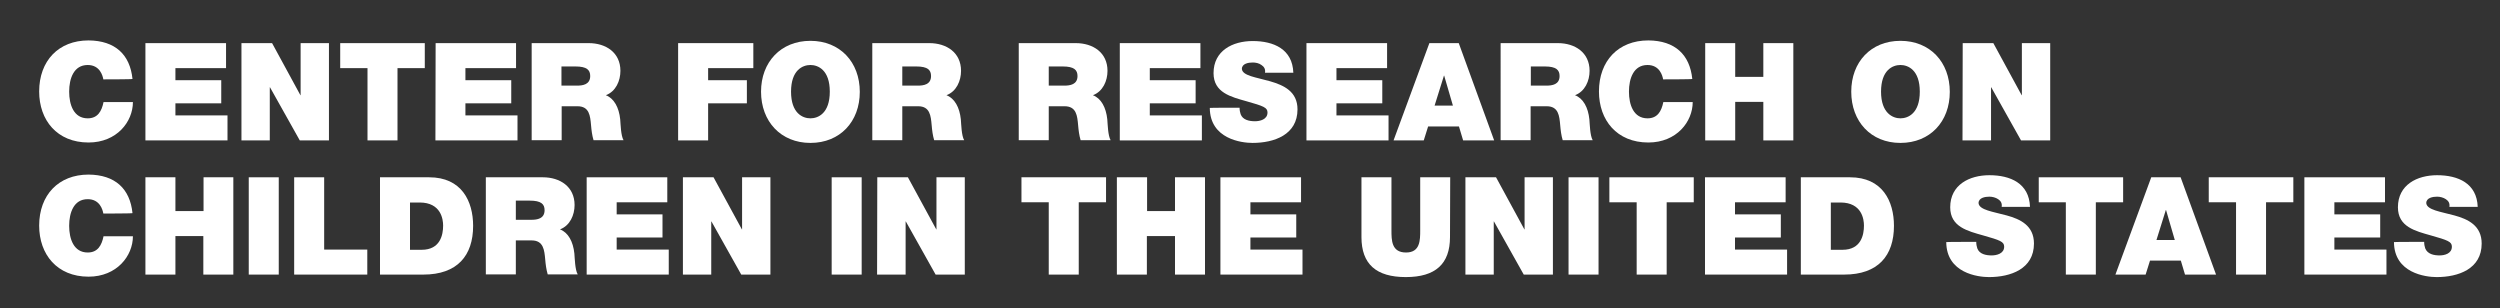
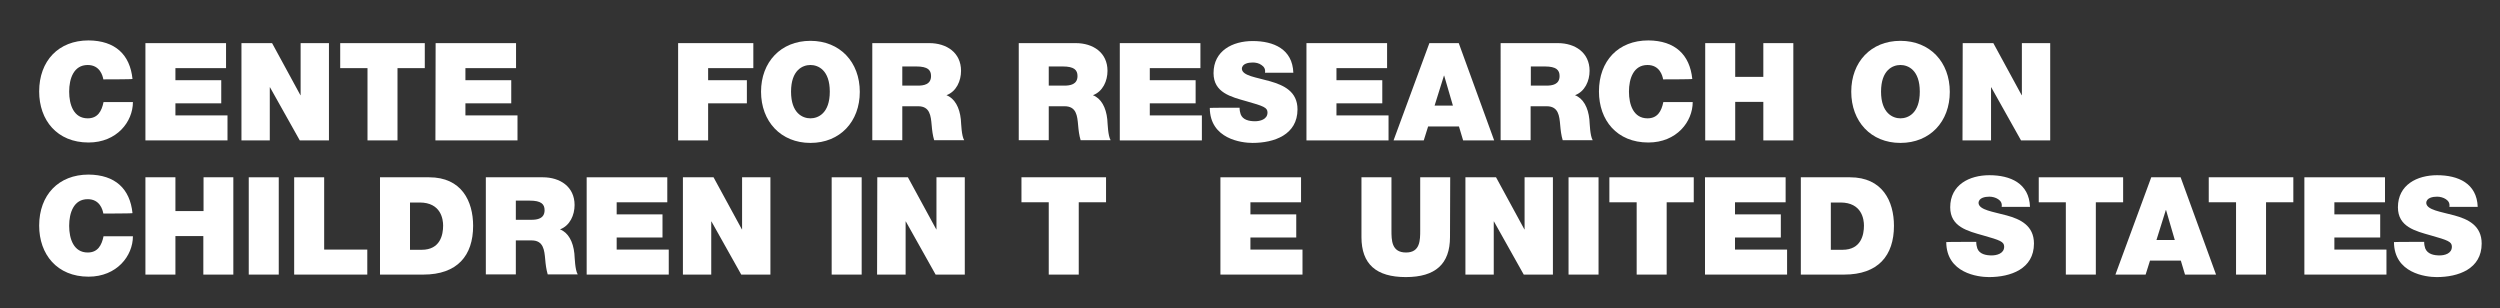
<svg xmlns="http://www.w3.org/2000/svg" version="1.1" id="Layer_1" x="0px" y="0px" viewBox="0 0 1200 148" style="enable-background:new 0 0 1200 148;" xml:space="preserve">
  <rect x="0" y="0" width="1200" height="148" fill="#333333" stroke="none" />
  <style type="text/css">
	.st0{fill:#FFFFFF;}
</style>
  <g>
    <path class="st0" d="M49.6,38.1c-0.3-1.7-1.6-6.9-7.5-6.9c-6.7,0-8.9,6.5-8.9,12.8s2.2,12.8,8.9,12.8c4.8,0,6.7-3.4,7.6-7.8h14.1   c0,9.4-7.7,19.4-21.3,19.4c-15.1,0-23.7-10.7-23.7-24.5c0-14.7,9.3-24.5,23.7-24.5c12.8,0.1,19.9,6.8,21.1,18.5   C63.6,38.1,49.6,38.1,49.6,38.1z" />
    <path class="st0" d="M69.8,20.7h38.7v12H84.2v5.8h22v11.1h-22v5.8h25v12H69.8V20.7z" />
    <path class="st0" d="M115.9,20.7h14.7l13.6,25h0.1v-25h13.6v46.7h-14l-14.3-25.5h-0.1v25.5h-13.6V20.7z" />
    <path class="st0" d="M176.4,32.7h-13.1v-12h40.6v12h-13.1v34.7h-14.4V32.7z" />
    <path class="st0" d="M209.1,20.7h38.6v12h-24.3v5.8h22v11.1h-22v5.8h25v12h-39.4L209.1,20.7L209.1,20.7z" />
-     <path class="st0" d="M255.2,20.7h27.4c8.2,0,15.2,4.5,15.2,13.3c0,4.8-2.2,9.9-7,11.7c3.9,1.5,6.3,5.8,6.9,11.6   c0.2,2.3,0.3,7.8,1.6,10h-14.4c-0.7-2.3-1-4.8-1.2-7.2c-0.4-4.5-0.8-9.1-6.5-9.1h-7.6v16.3h-14.4L255.2,20.7L255.2,20.7z    M269.5,41.1h7.5c2.7,0,6.3-0.5,6.3-4.6c0-2.9-1.6-4.6-7.1-4.6h-6.7L269.5,41.1L269.5,41.1z" />
    <path class="st0" d="M325.5,20.7h36.1v12h-21.7v5.8h18.6v11.1h-18.6v17.8h-14.4L325.5,20.7L325.5,20.7z" />
    <path class="st0" d="M389,19.6c14.2,0,23.7,10.2,23.7,24.5s-9.5,24.5-23.7,24.5S365.3,58.3,365.3,44   C365.3,29.8,374.8,19.6,389,19.6z M389,56.8c3.7,0,9.3-2.4,9.3-12.8s-5.6-12.8-9.3-12.8c-3.7,0-9.3,2.4-9.3,12.8   S385.3,56.8,389,56.8z" />
    <path class="st0" d="M418.7,20.7h27.4c8.2,0,15.2,4.5,15.2,13.3c0,4.8-2.2,9.9-7,11.7c3.9,1.5,6.3,5.8,6.9,11.6   c0.2,2.3,0.3,7.8,1.6,10h-14.4c-0.7-2.3-1-4.8-1.2-7.2c-0.4-4.5-0.8-9.1-6.5-9.1h-7.6v16.3h-14.4V20.7z M433.1,41.1h7.5   c2.7,0,6.3-0.5,6.3-4.6c0-2.9-1.6-4.6-7.1-4.6h-6.7L433.1,41.1L433.1,41.1z" />
    <path class="st0" d="M489,20.7h27.4c8.2,0,15.2,4.5,15.2,13.3c0,4.8-2.2,9.9-7,11.7c3.9,1.5,6.3,5.8,6.9,11.6   c0.2,2.3,0.3,7.8,1.6,10h-14.4c-0.7-2.3-1-4.8-1.2-7.2c-0.4-4.5-0.8-9.1-6.5-9.1h-7.6v16.3H489V20.7z M503.4,41.1h7.5   c2.7,0,6.3-0.5,6.3-4.6c0-2.9-1.6-4.6-7.1-4.6h-6.7L503.4,41.1L503.4,41.1z" />
    <path class="st0" d="M537.5,20.7h38.7v12h-24.3v5.8h22v11.1h-22v5.8h25v12h-39.4V20.7z" />
    <path class="st0" d="M595,51.7c0,1.2,0.2,2.2,0.5,3.1c1,2.8,4.2,3.4,6.9,3.4c2.3,0,6-0.8,6-4.2c0-2.4-2-3.1-10.1-5.4   c-7.4-2.1-15.8-4.1-15.8-13.5c0-10.8,9.2-15.4,18.8-15.4c10.1,0,19.1,3.9,19.5,15.2h-13.6c0.3-1.8-0.5-2.9-1.7-3.7   c-1.2-0.9-2.8-1.2-4.2-1.2c-2,0-5.2,0.5-5.2,3.1c0.3,3.3,6.9,4,13.5,5.9s13.2,4.9,13.2,13.5c0,12.2-11.2,16.1-21.6,16.1   c-5.3,0-20.4-1.9-20.5-16.8C580.6,51.7,595,51.7,595,51.7z" />
    <path class="st0" d="M627.1,20.7h38.7v12h-24.3v5.8h22v11.1h-22v5.8h25v12h-39.4V20.7z" />
    <path class="st0" d="M686.1,20.7h14.1l17,46.7h-14.9l-2-6.7h-14.8l-2.1,6.7h-14.5L686.1,20.7z M697.4,50.7l-4.2-14.4h-0.1   l-4.5,14.4H697.4z" />
    <path class="st0" d="M720.4,20.7h27.4c8.2,0,15.2,4.5,15.2,13.3c0,4.8-2.2,9.9-7,11.7c3.9,1.5,6.3,5.8,6.9,11.6   c0.2,2.3,0.3,7.8,1.6,10h-14.4c-0.7-2.3-1-4.8-1.2-7.2c-0.4-4.5-0.8-9.1-6.5-9.1h-7.7v16.3h-14.4V20.7z M734.8,41.1h7.5   c2.7,0,6.3-0.5,6.3-4.6c0-2.9-1.6-4.6-7.1-4.6h-6.7L734.8,41.1L734.8,41.1z" />
    <path class="st0" d="M798.3,38.1c-0.3-1.7-1.6-6.9-7.5-6.9c-6.7,0-8.9,6.5-8.9,12.8s2.2,12.8,8.9,12.8c4.8,0,6.7-3.4,7.6-7.8h14.1   c0,9.4-7.7,19.4-21.3,19.4c-15.1,0-23.7-10.7-23.7-24.5c0-14.7,9.3-24.5,23.7-24.5c12.8,0.1,19.9,6.8,21.1,18.5   C812.3,38.1,798.3,38.1,798.3,38.1z" />
    <path class="st0" d="M818.5,20.7h14.4v16.2h13.5V20.7h14.4v46.7h-14.4V48.9h-13.5v18.5h-14.4V20.7z" />
    <path class="st0" d="M912.2,19.6c14.2,0,23.7,10.2,23.7,24.5s-9.5,24.5-23.7,24.5S888.6,58.3,888.6,44   C888.6,29.8,898,19.6,912.2,19.6z M912.2,56.8c3.7,0,9.3-2.4,9.3-12.8s-5.6-12.8-9.3-12.8c-3.7,0-9.3,2.4-9.3,12.8   S908.6,56.8,912.2,56.8z" />
    <path class="st0" d="M942.1,20.7h14.7l13.6,25h0.1v-25h13.6v46.7h-14l-14.3-25.5h-0.1v25.5H942L942.1,20.7L942.1,20.7z" />
    <path class="st0" d="M49.6,102.5c-0.3-1.7-1.6-6.9-7.5-6.9c-6.7,0-8.9,6.5-8.9,12.8s2.2,12.8,8.9,12.8c4.8,0,6.7-3.4,7.6-7.8h14.1   c0,9.4-7.7,19.4-21.3,19.4c-15.1,0-23.7-10.7-23.7-24.5c0-14.7,9.3-24.5,23.7-24.5c12.8,0.1,19.9,6.8,21.1,18.5   C63.6,102.5,49.6,102.5,49.6,102.5z" />
    <path class="st0" d="M69.8,85.1h14.4v16.2h13.5V85.1H112v46.7H97.6v-18.5H84.2v18.5H69.8V85.1z" />
    <path class="st0" d="M119.4,85.1h14.4v46.7h-14.4V85.1z" />
    <path class="st0" d="M141.2,85.1h14.4v34.7h20.7v12h-35.1L141.2,85.1L141.2,85.1z" />
    <path class="st0" d="M182.4,85.1H206c15.6,0,21.1,11.5,21.1,23.3c0,14.3-7.6,23.4-23.9,23.4h-20.8V85.1z M196.8,119.9h5.6   c9,0,10.3-7.3,10.3-11.6c0-2.9-0.9-11.1-11.3-11.1h-4.6V119.9z" />
    <path class="st0" d="M233.2,85.1h27.4c8.2,0,15.2,4.5,15.2,13.3c0,4.8-2.2,9.9-7,11.7c3.9,1.5,6.3,5.8,6.9,11.6   c0.2,2.3,0.3,7.8,1.6,10h-14.4c-0.7-2.4-1-4.8-1.2-7.2c-0.4-4.4-0.8-9.1-6.5-9.1h-7.6v16.3h-14.4L233.2,85.1L233.2,85.1z    M247.6,105.5h7.5c2.7,0,6.3-0.5,6.3-4.6c0-2.9-1.6-4.6-7.1-4.6h-6.7L247.6,105.5L247.6,105.5z" />
    <path class="st0" d="M281.7,85.1h38.6v12h-24.3v5.8h22V114h-22v5.8h25v12h-39.4V85.1z" />
    <path class="st0" d="M327.8,85.1h14.7l13.6,25h0.1v-25h13.6v46.7h-14l-14.3-25.5h-0.1v25.5h-13.6L327.8,85.1L327.8,85.1z" />
    <path class="st0" d="M399.2,85.1h14.4v46.7h-14.4V85.1z" />
    <path class="st0" d="M421.1,85.1h14.7l13.6,25h0.1v-25h13.6v46.7h-14l-14.3-25.5h-0.1v25.5H421L421.1,85.1L421.1,85.1z" />
    <path class="st0" d="M503.4,97.1h-13.1v-12h40.6v12h-13.1v34.7h-14.4V97.1z" />
-     <path class="st0" d="M536.2,85.1h14.4v16.2H564V85.1h14.4v46.7H564v-18.5h-13.5v18.5h-14.4V85.1z" />
    <path class="st0" d="M585.8,85.1h38.7v12h-24.3v5.8h22V114h-22v5.8h25v12h-39.4V85.1z" />
    <path class="st0" d="M696,113.8c0,12.9-7,19.2-21.2,19.2s-21.3-6.2-21.3-19.2V85.1h14.4v25.4c0,4.8,0,10.7,7,10.7   c6.8,0,6.8-5.9,6.8-10.7V85.1h14.4L696,113.8L696,113.8z" />
    <path class="st0" d="M703.4,85.1h14.7l13.6,25h0.1v-25h13.6v46.7h-14l-14.3-25.5H717v25.5h-13.6L703.4,85.1L703.4,85.1z" />
    <path class="st0" d="M752.9,85.1h14.4v46.7h-14.4V85.1z" />
    <path class="st0" d="M785.6,97.1h-13.1v-12h40.5v12H800v34.7h-14.4L785.6,97.1L785.6,97.1z" />
    <path class="st0" d="M818.4,85.1h38.7v12h-24.3v5.8h22V114h-22v5.8h25v12h-39.4V85.1z" />
    <path class="st0" d="M864.4,85.1H888c15.6,0,21.1,11.5,21.1,23.3c0,14.3-7.6,23.4-23.9,23.4h-20.8V85.1z M878.8,119.9h5.6   c9,0,10.3-7.3,10.3-11.6c0-2.9-0.9-11.1-11.3-11.1h-4.6V119.9z" />
    <path class="st0" d="M948.6,116.1c0,1.2,0.2,2.2,0.5,3.1c1,2.8,4.2,3.4,6.9,3.4c2.3,0,6-0.8,6-4.2c0-2.4-2-3.1-10.1-5.4   c-7.4-2.1-15.8-4.1-15.8-13.5c0-10.8,9.2-15.4,18.8-15.4c10.1,0,19.1,3.9,19.5,15.2h-13.6c0.3-1.8-0.5-2.9-1.7-3.7   c-1.2-0.8-2.8-1.2-4.2-1.2c-2,0-5.2,0.5-5.2,3.1c0.3,3.3,6.9,4.1,13.5,5.9c6.6,1.8,13.1,4.9,13.1,13.5c0,12.2-11.2,16.1-21.6,16.1   c-5.3,0-20.4-1.9-20.5-16.8C934.2,116.1,948.6,116.1,948.6,116.1z" />
    <path class="st0" d="M991.7,97.1h-13.1v-12h40.5v12h-13.1v34.7h-14.4V97.1z" />
    <path class="st0" d="M1032.6,85.1h14.1l17,46.7h-14.9l-2-6.7h-14.8l-2.1,6.7h-14.5L1032.6,85.1z M1043.9,115.2l-4.2-14.4h-0.1   l-4.5,14.4H1043.9z" />
    <path class="st0" d="M1073.3,97.1h-13.1v-12h40.6v12h-13.1v34.7h-14.4L1073.3,97.1L1073.3,97.1z" />
    <path class="st0" d="M1106.1,85.1h38.7v12h-24.3v5.8h22V114h-22v5.8h25v12h-39.4V85.1z" />
    <path class="st0" d="M1163.6,116.1c0,1.2,0.2,2.2,0.5,3.1c1.1,2.8,4.2,3.4,6.9,3.4c2.3,0,5.9-0.8,5.9-4.2c0-2.4-2-3.1-10.1-5.4   c-7.4-2.1-15.8-4.1-15.8-13.5c0-10.8,9.2-15.4,18.8-15.4c10.1,0,19.1,3.9,19.5,15.2h-13.6c0.3-1.8-0.5-2.9-1.7-3.7   c-1.2-0.8-2.8-1.2-4.2-1.2c-2,0-5.2,0.5-5.2,3.1c0.3,3.3,6.9,4.1,13.5,5.9c6.6,1.8,13.1,4.9,13.1,13.5c0,12.2-11.2,16.1-21.6,16.1   c-5.3,0-20.4-1.9-20.5-16.8C1149.2,116.1,1163.6,116.1,1163.6,116.1z" />
  </g>
</svg>